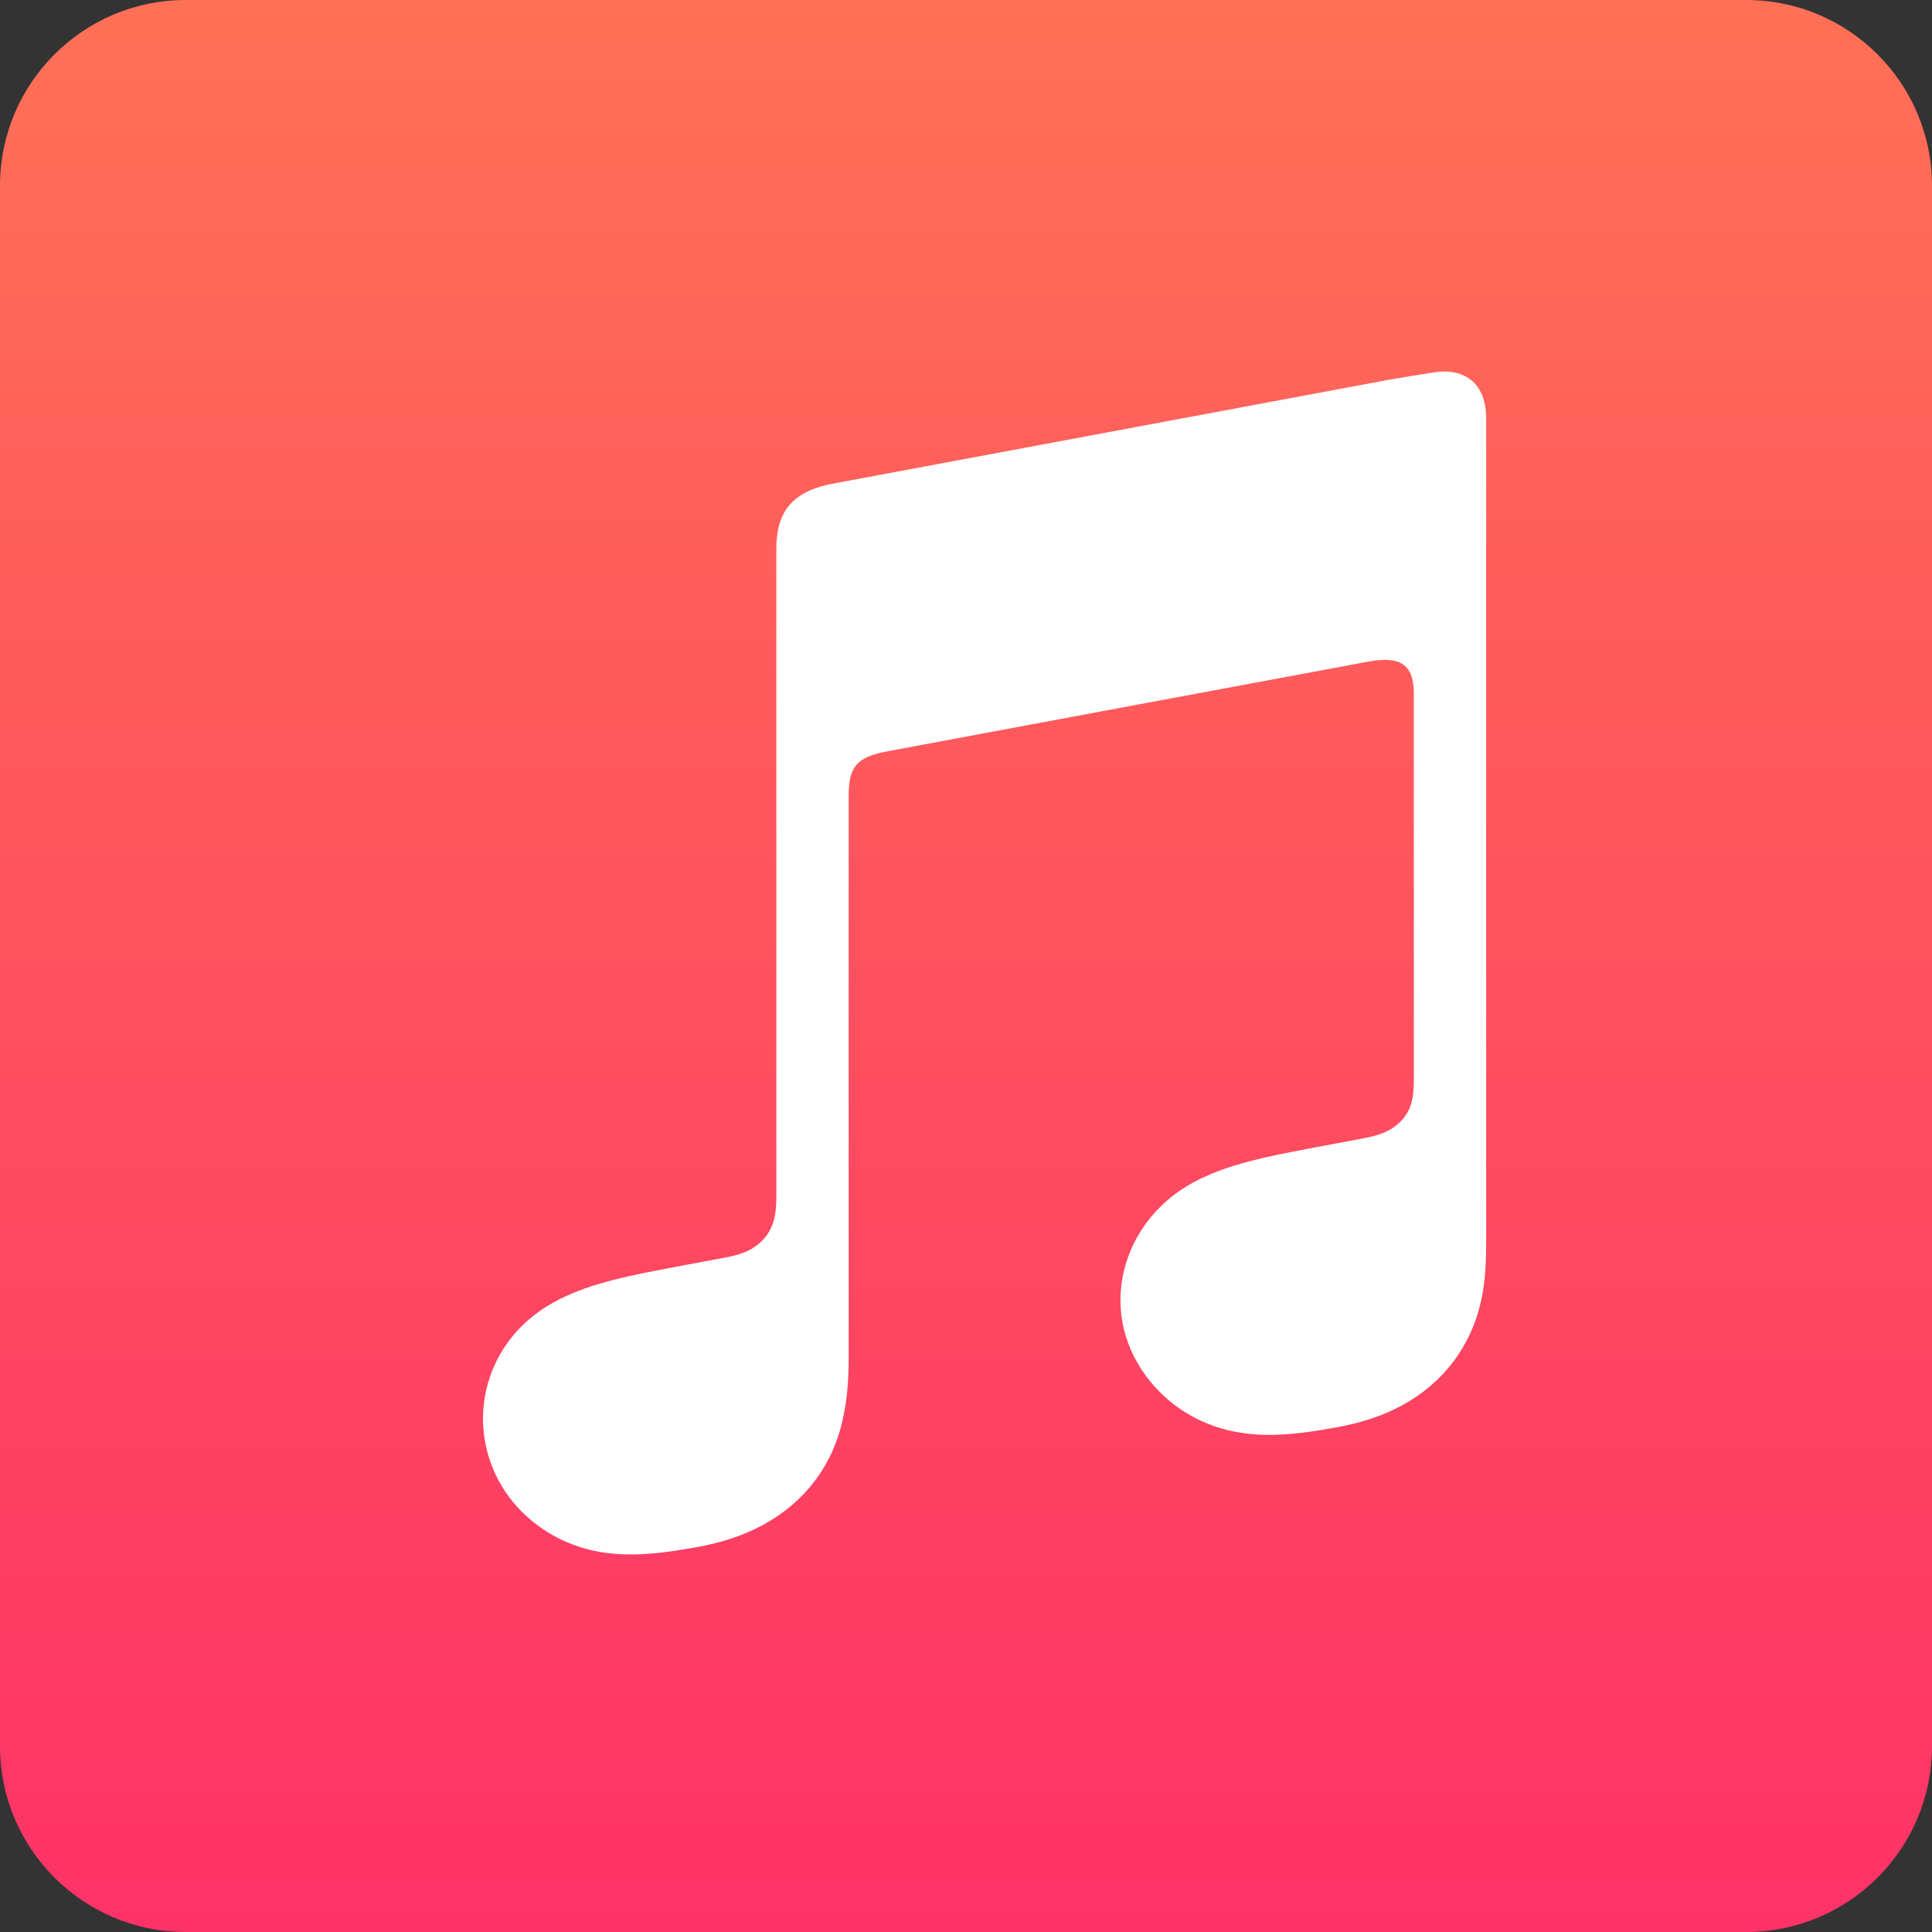
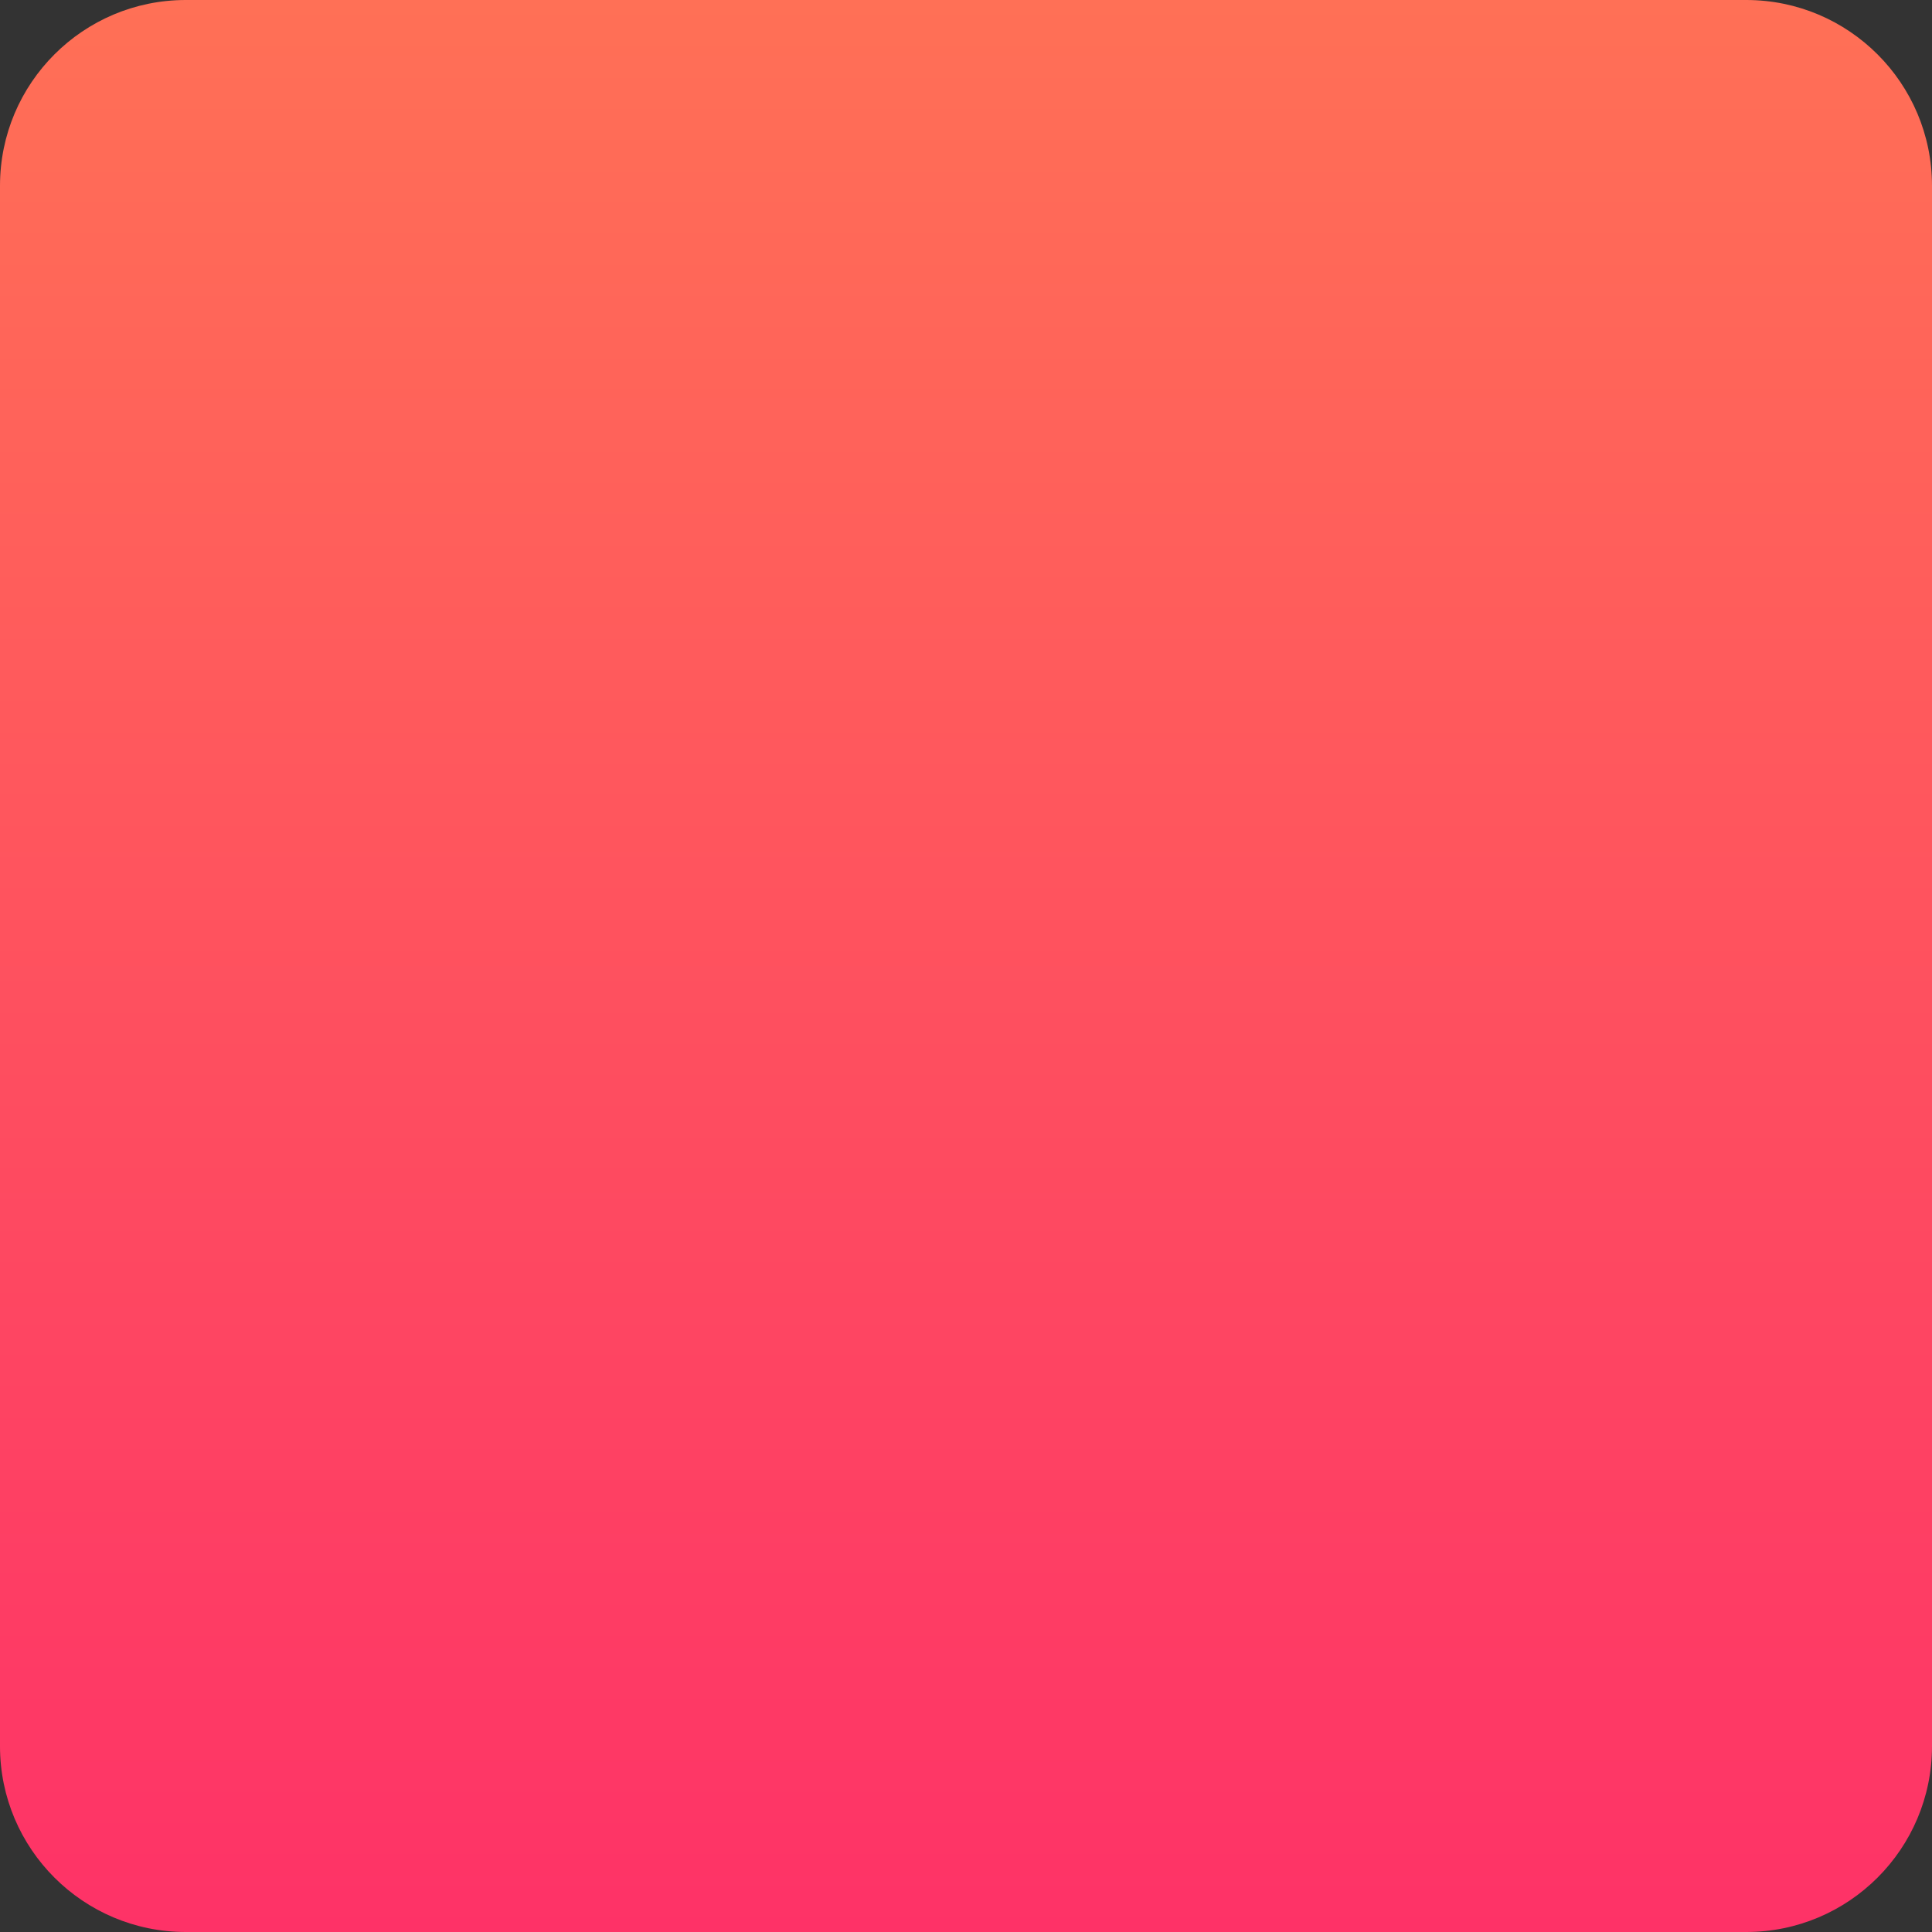
<svg xmlns="http://www.w3.org/2000/svg" width="52" height="52" viewBox="0 0 52 52" fill="none">
  <rect x="0" y="0" width="52" height="52" fill="#333333" stroke="none" />
  <g clip-path="url(#clip0_3845_9545)">
    <path d="M0 5C0 2.239 2.239 0 5 0H47C49.761 0 52 2.239 52 5V47C52 49.761 49.761 52 47 52H5C2.239 52 0 49.761 0 47V5Z" fill="url(#paint0_linear_3845_9545)" />
-     <path fill-rule="evenodd" clip-rule="evenodd" d="M39.123 36.639C39.49 36.151 39.728 35.61 39.859 35.034C39.994 34.44 40 33.906 40 33.314L39.999 11.236C39.999 10.434 39.544 9.941 38.732 10.006C38.61 10.015 37.524 10.194 37.394 10.219L22.377 13.025L22.371 13.026C21.979 13.103 21.673 13.231 21.435 13.416C21.149 13.639 20.99 13.953 20.93 14.319C20.917 14.398 20.895 14.554 20.895 14.788V32.192C20.895 32.599 20.861 33.002 20.564 33.338C20.267 33.675 19.898 33.776 19.468 33.857L19.448 33.861C19.128 33.92 18.808 33.98 18.487 34.04C17.247 34.272 16.44 34.428 15.708 34.691C15.009 34.943 14.486 35.263 14.069 35.667C13.243 36.469 12.906 37.558 13.022 38.576C13.121 39.446 13.543 40.278 14.268 40.894C14.757 41.309 15.369 41.625 16.091 41.76C16.84 41.899 17.636 41.85 18.801 41.633C19.421 41.517 20.002 41.336 20.556 41.033C21.102 40.734 21.572 40.335 21.938 39.849C22.305 39.361 22.544 38.819 22.674 38.243C22.809 37.65 22.842 37.124 22.842 36.531L22.842 21.419C22.842 20.61 23.089 20.396 23.793 20.239C23.793 20.239 36.276 17.907 36.858 17.802C37.671 17.657 38.053 17.872 38.053 18.661L38.053 28.975C38.053 29.384 38.048 29.79 37.748 30.129C37.451 30.465 37.083 30.567 36.653 30.647L36.425 30.69C36.174 30.737 35.923 30.784 35.672 30.83C34.432 31.062 33.625 31.219 32.893 31.482C32.194 31.733 31.671 32.053 31.254 32.458C30.428 33.26 30.062 34.348 30.177 35.367C30.276 36.236 30.728 37.068 31.453 37.684C31.942 38.1 32.554 38.407 33.276 38.542C34.025 38.681 34.822 38.632 35.986 38.415C36.606 38.299 37.187 38.126 37.741 37.823C38.288 37.525 38.757 37.126 39.123 36.639Z" fill="white" />
  </g>
  <defs>
    <linearGradient id="paint0_linear_3845_9545" x1="26" y1="0" x2="26" y2="52" gradientUnits="userSpaceOnUse">
      <stop stop-color="#FF7056" />
      <stop offset="1" stop-color="#FE3267" />
    </linearGradient>
    <clipPath id="clip0_3845_9545">
      <rect width="52" height="52" fill="white" />
    </clipPath>
  </defs>
</svg>